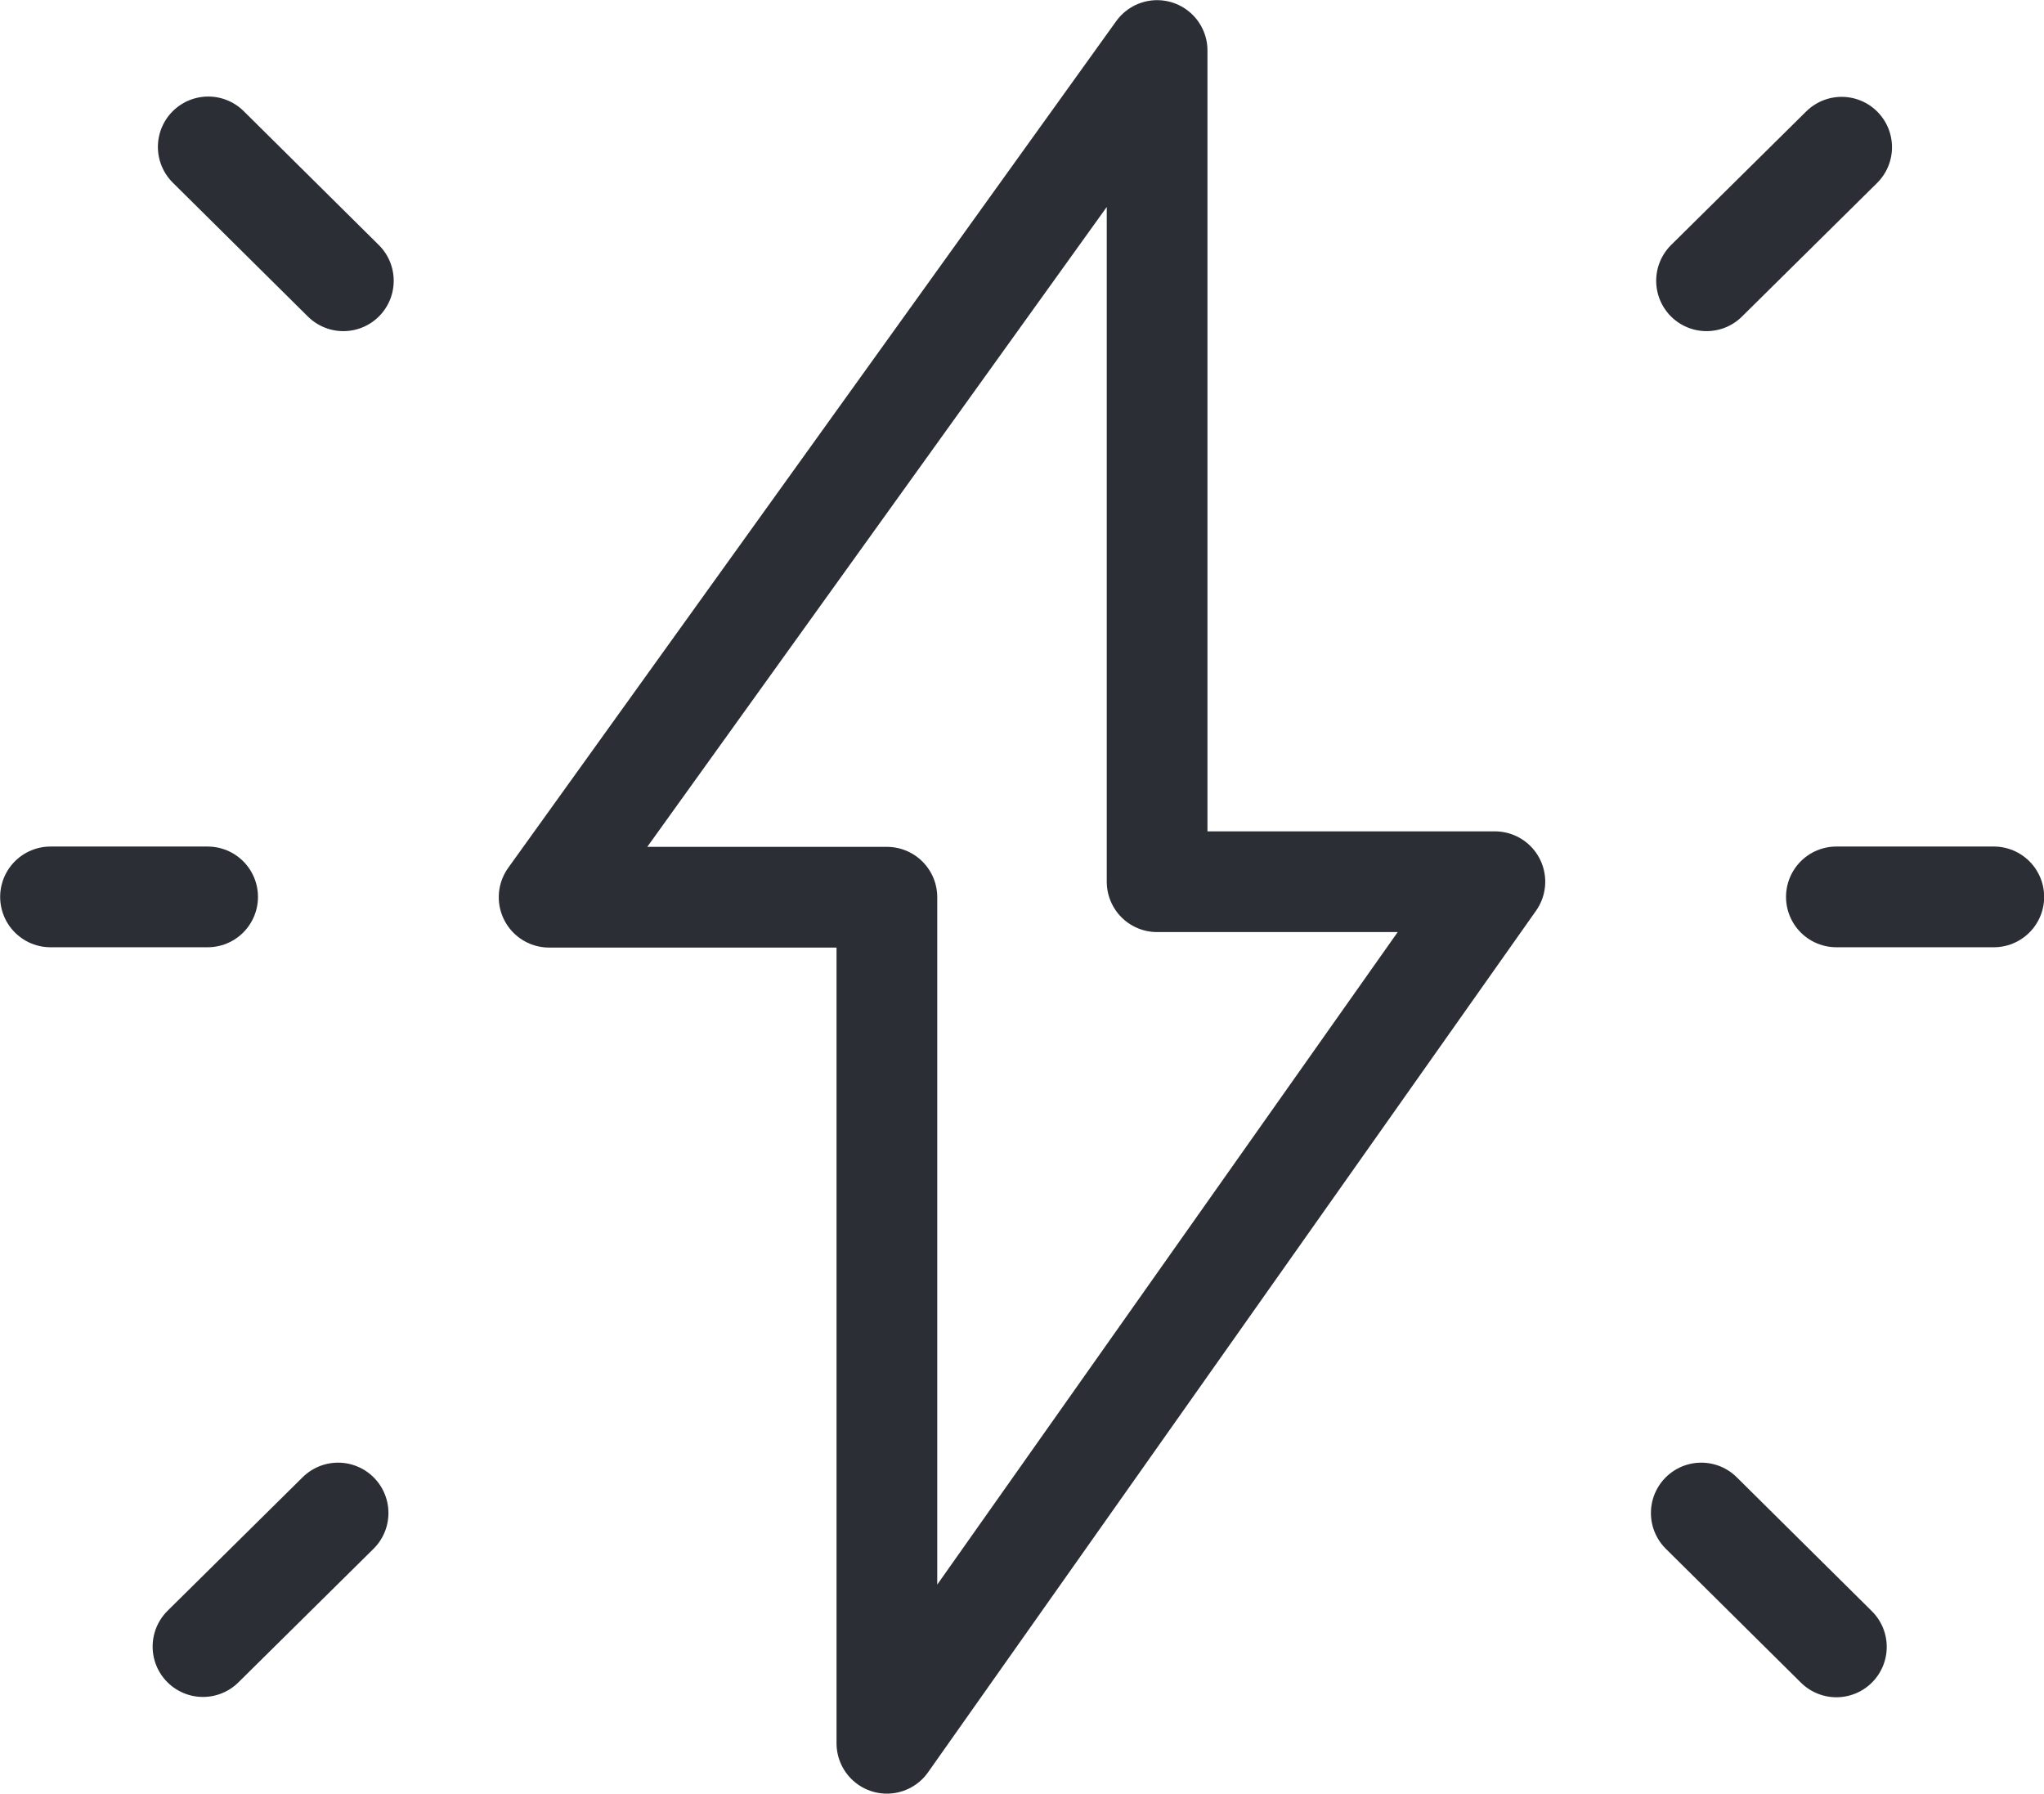
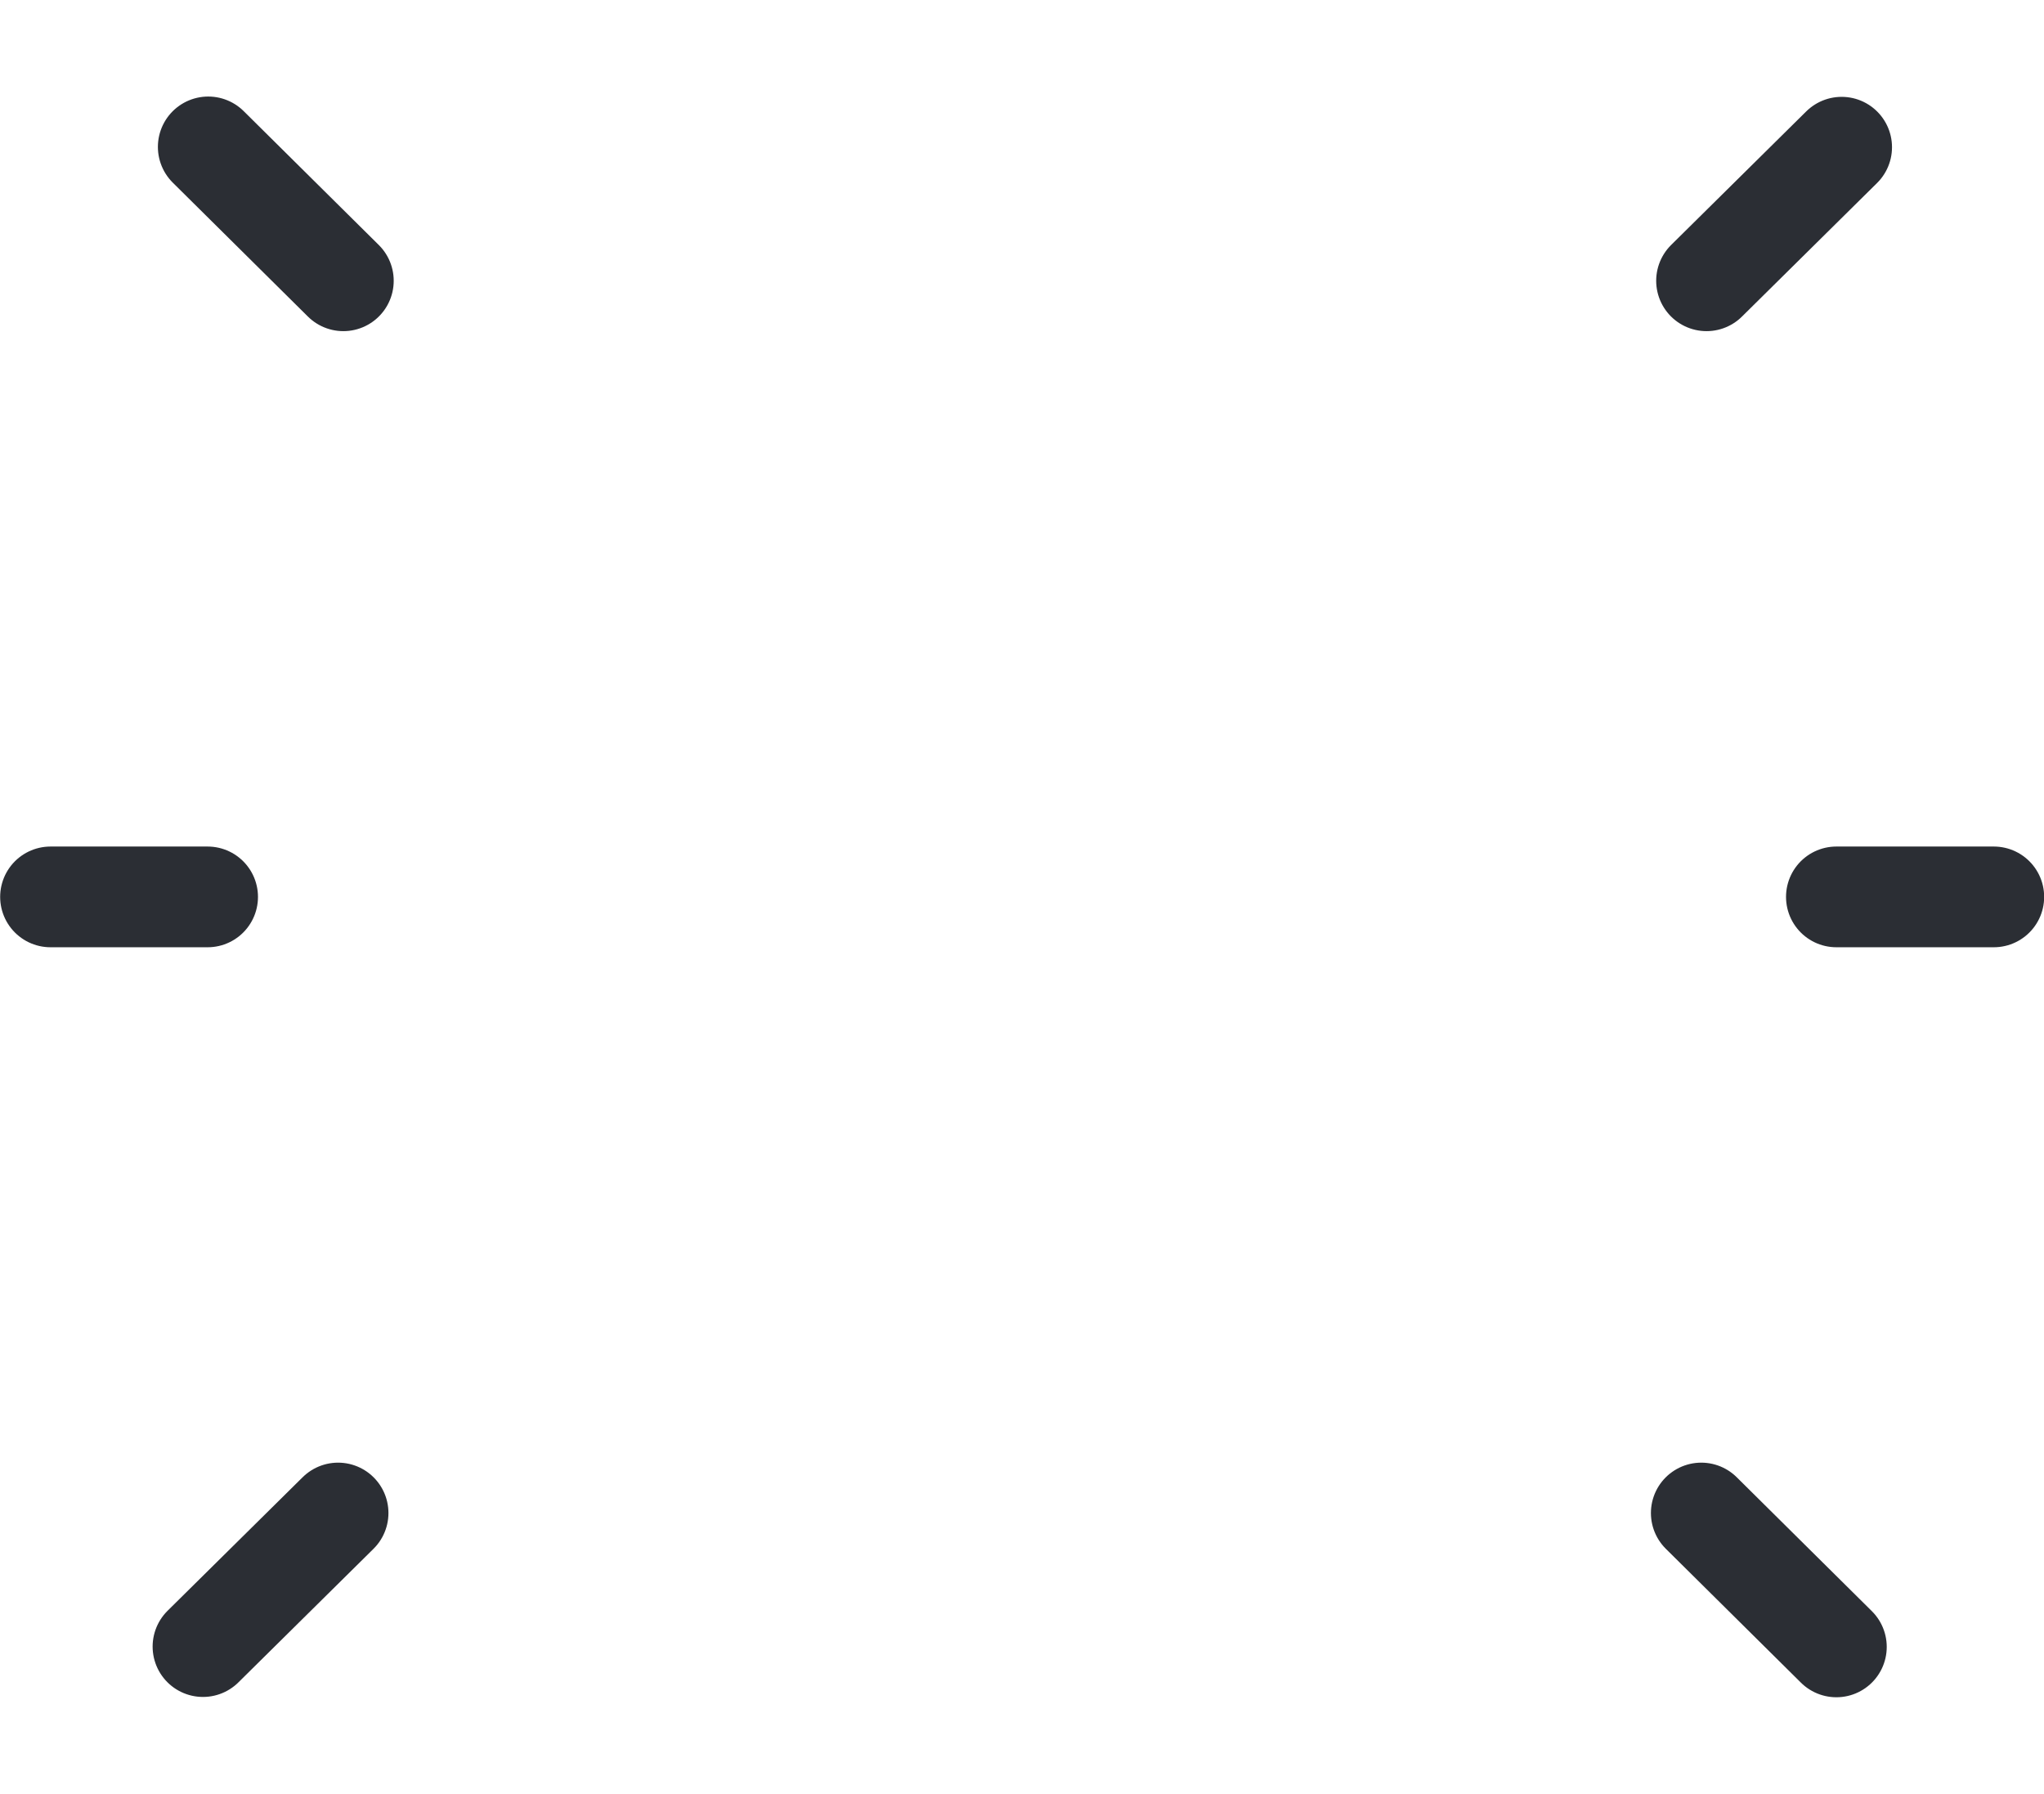
<svg xmlns="http://www.w3.org/2000/svg" viewBox="0 0 65.96 57.88">
  <g data-name="Group 13099">
    <g data-name="Group 13084">
-       <path data-name="Path 13110" d="M37.34 1.63v26.82h10.9l-19.62 27.8V28.95h-10.9z" stroke-linejoin="round" fill="none" stroke="#2b2e34" stroke-linecap="round" stroke-width="3.25" />
-     </g>
+       </g>
    <g data-name="Group 13086">
      <path data-name="Path 13112" d="M6.7 28.94H1.63m5.09-24.2 4.36 4.32m-.17 39.76-4.36 4.31m52.71-24.19h5.08m-5.08 24.2-4.36-4.32m.17-39.76 4.36-4.31" fill="none" stroke="#2b2e34" stroke-linecap="round" stroke-width="3.25" />
    </g>
  </g>
</svg>